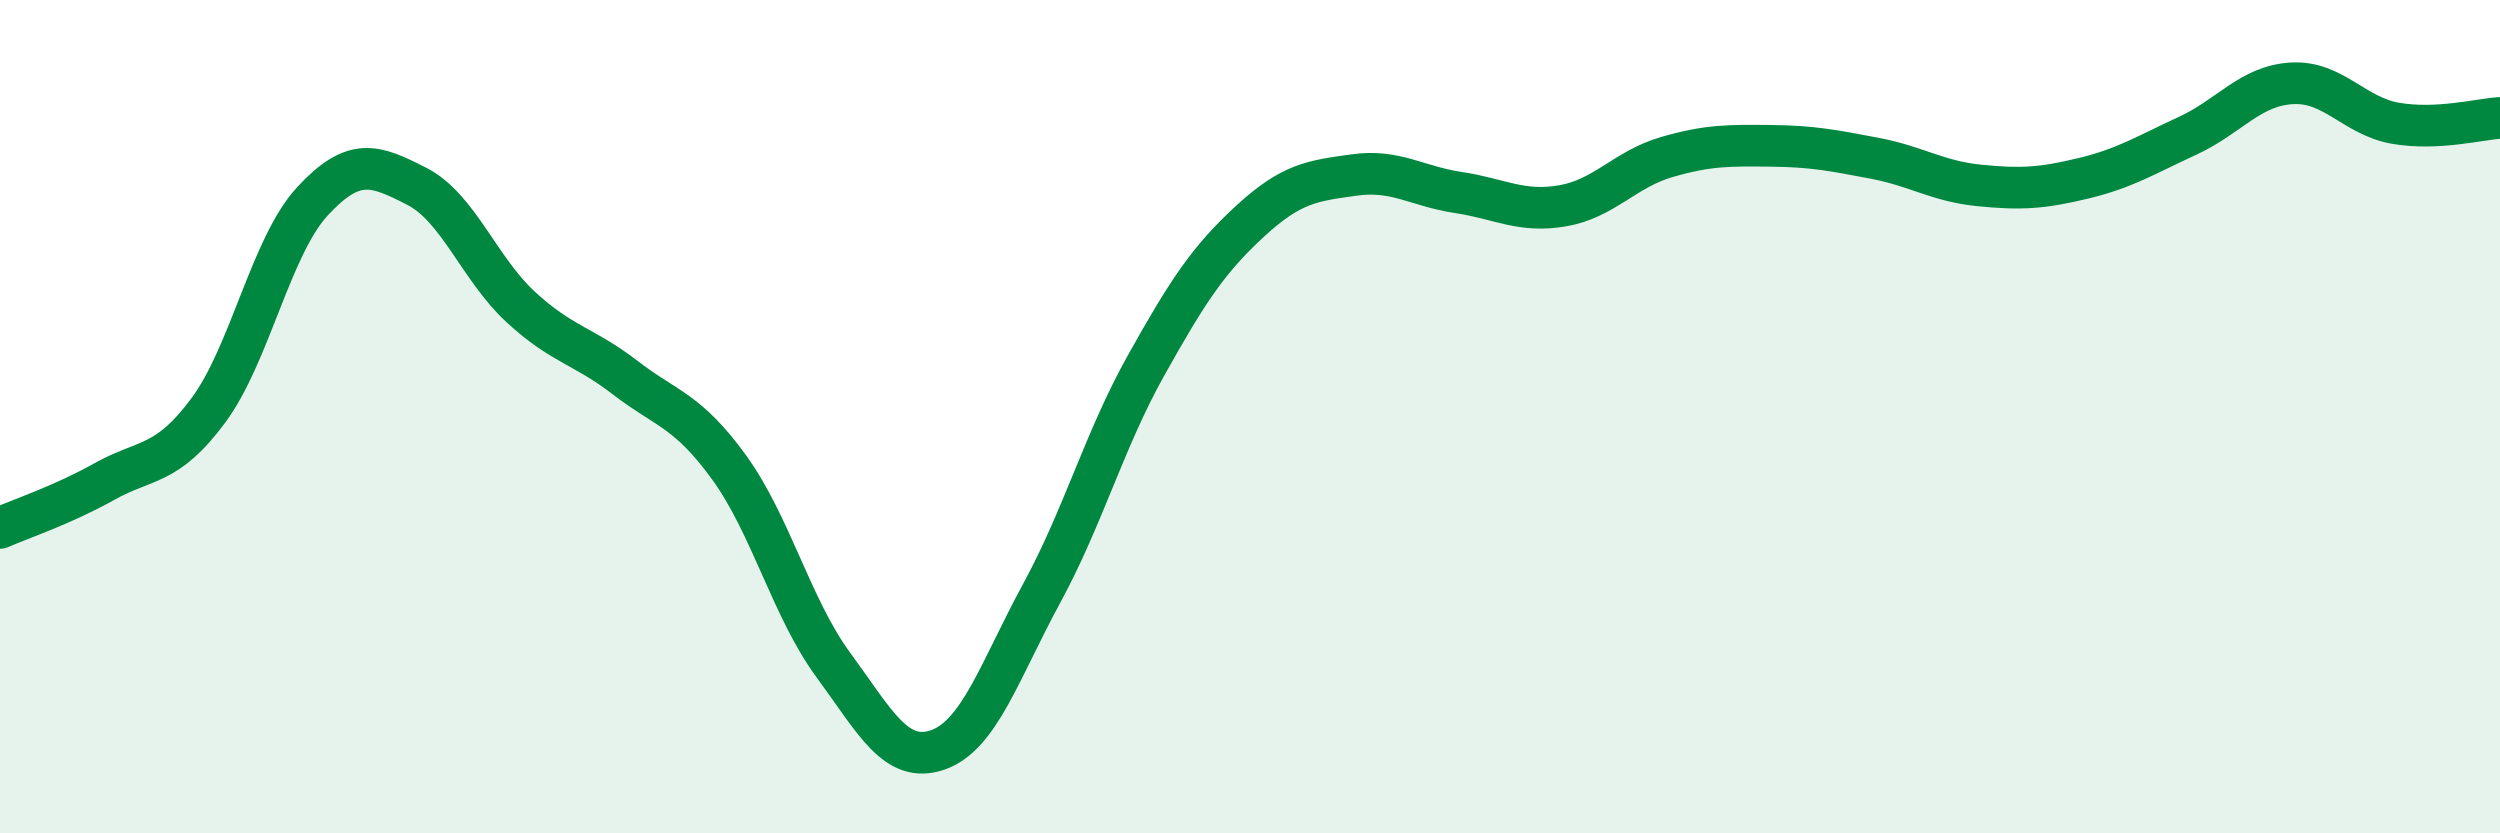
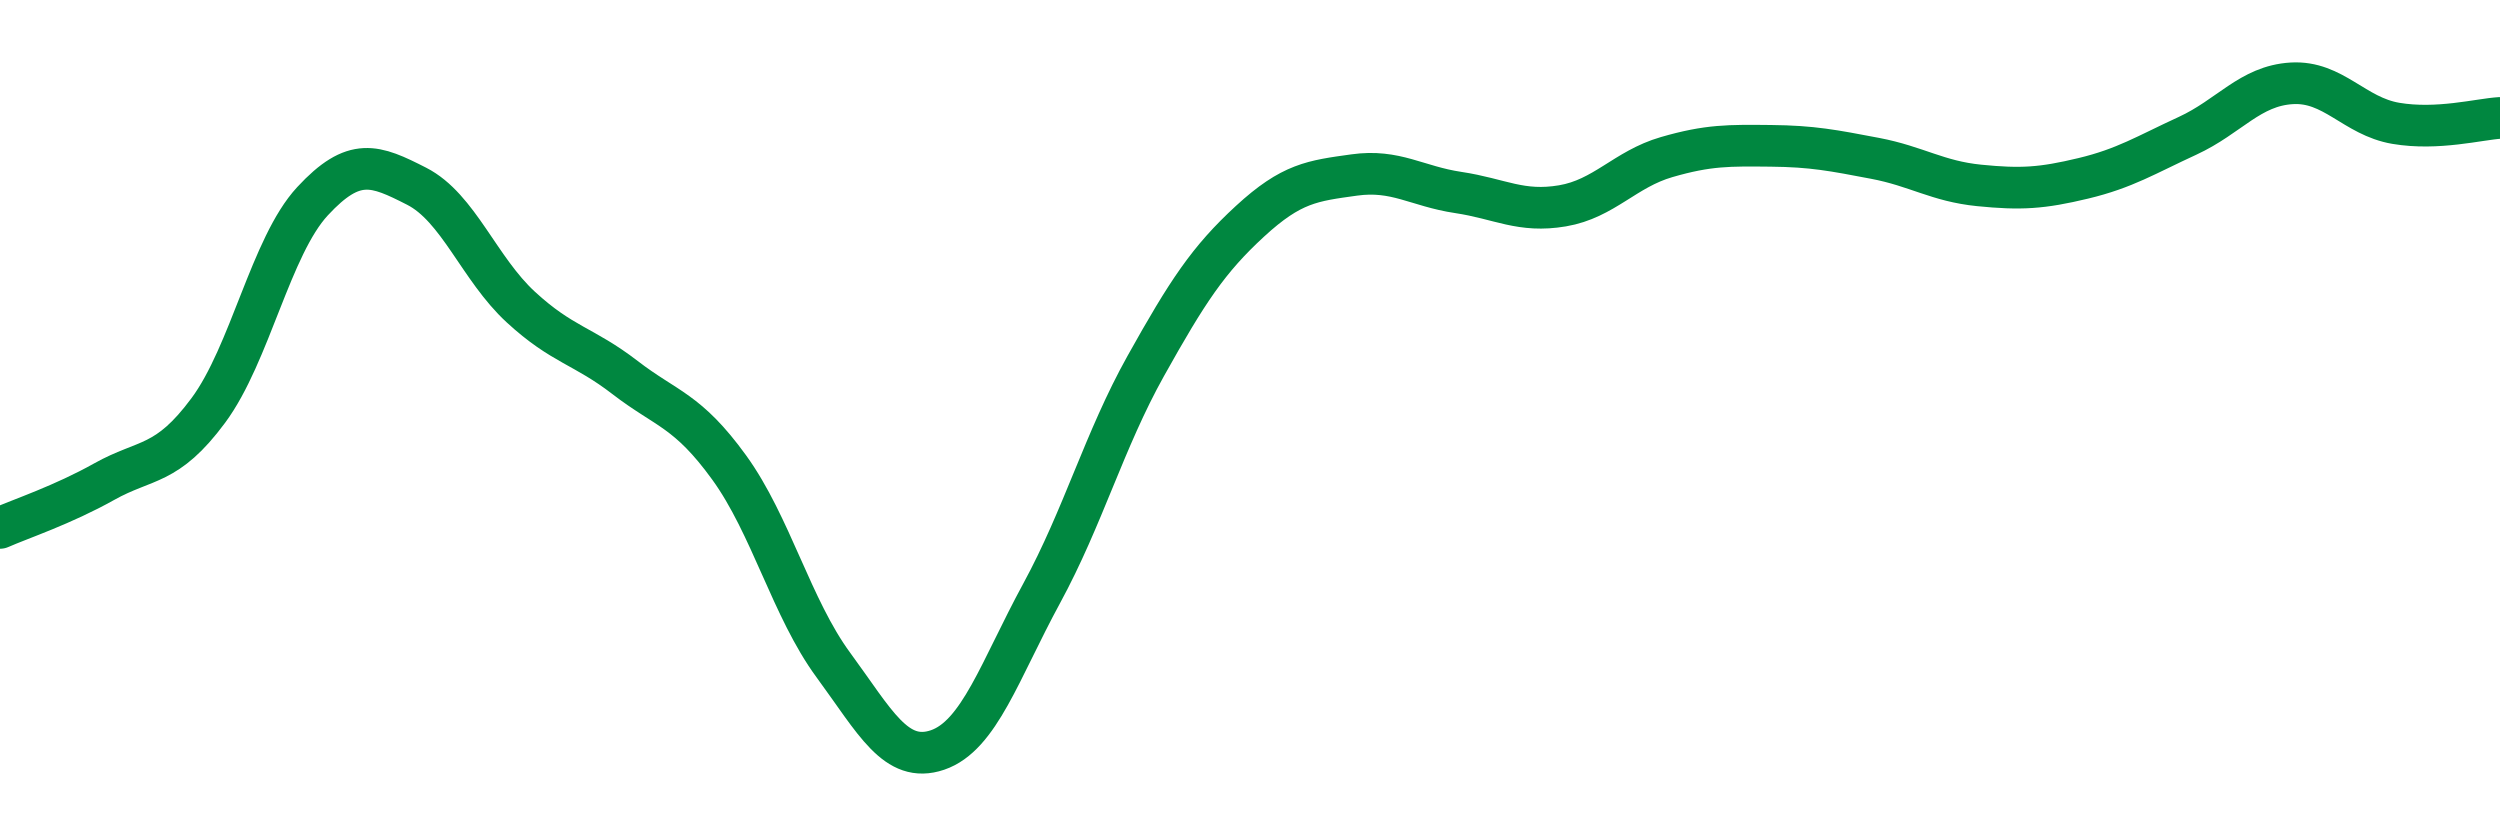
<svg xmlns="http://www.w3.org/2000/svg" width="60" height="20" viewBox="0 0 60 20">
-   <path d="M 0,12.67 C 0.5,12.45 1.5,12.12 2.5,11.56 C 3.5,11 4,11.2 5,9.85 C 6,8.5 6.5,5.91 7.5,4.83 C 8.5,3.75 9,3.96 10,4.47 C 11,4.98 11.5,6.45 12.5,7.37 C 13.5,8.29 14,8.29 15,9.06 C 16,9.83 16.5,9.84 17.5,11.22 C 18.5,12.6 19,14.6 20,15.96 C 21,17.32 21.5,18.34 22.5,18 C 23.5,17.66 24,16.08 25,14.24 C 26,12.4 26.5,10.57 27.5,8.78 C 28.5,6.99 29,6.23 30,5.31 C 31,4.39 31.5,4.34 32.5,4.2 C 33.5,4.06 34,4.47 35,4.62 C 36,4.77 36.5,5.11 37.5,4.94 C 38.5,4.77 39,4.06 40,3.77 C 41,3.48 41.5,3.49 42.5,3.5 C 43.5,3.51 44,3.61 45,3.8 C 46,3.99 46.5,4.35 47.5,4.45 C 48.5,4.55 49,4.52 50,4.28 C 51,4.04 51.5,3.72 52.5,3.26 C 53.5,2.8 54,2.06 55,2 C 56,1.94 56.5,2.79 57.5,2.96 C 58.5,3.13 59.5,2.86 60,2.83L60 20L0 20Z" fill="#008740" opacity="0.1" stroke-linecap="round" stroke-linejoin="round" />
  <path d="M 0,12.67 C 0.5,12.45 1.5,12.12 2.5,11.56 C 3.5,11 4,11.2 5,9.85 C 6,8.5 6.5,5.91 7.5,4.83 C 8.5,3.75 9,3.96 10,4.47 C 11,4.98 11.5,6.45 12.5,7.37 C 13.5,8.29 14,8.29 15,9.06 C 16,9.83 16.5,9.84 17.5,11.22 C 18.5,12.6 19,14.6 20,15.96 C 21,17.32 21.5,18.34 22.5,18 C 23.5,17.66 24,16.08 25,14.24 C 26,12.4 26.5,10.57 27.5,8.78 C 28.5,6.99 29,6.23 30,5.31 C 31,4.39 31.5,4.34 32.5,4.2 C 33.5,4.06 34,4.47 35,4.62 C 36,4.77 36.5,5.11 37.5,4.94 C 38.5,4.77 39,4.06 40,3.77 C 41,3.48 41.5,3.49 42.5,3.5 C 43.5,3.51 44,3.61 45,3.8 C 46,3.99 46.5,4.35 47.5,4.45 C 48.5,4.55 49,4.52 50,4.28 C 51,4.04 51.5,3.72 52.5,3.26 C 53.5,2.8 54,2.06 55,2 C 56,1.94 56.5,2.79 57.5,2.96 C 58.5,3.13 59.5,2.86 60,2.83" stroke="#008740" stroke-width="1" fill="none" stroke-linecap="round" stroke-linejoin="round" />
</svg>